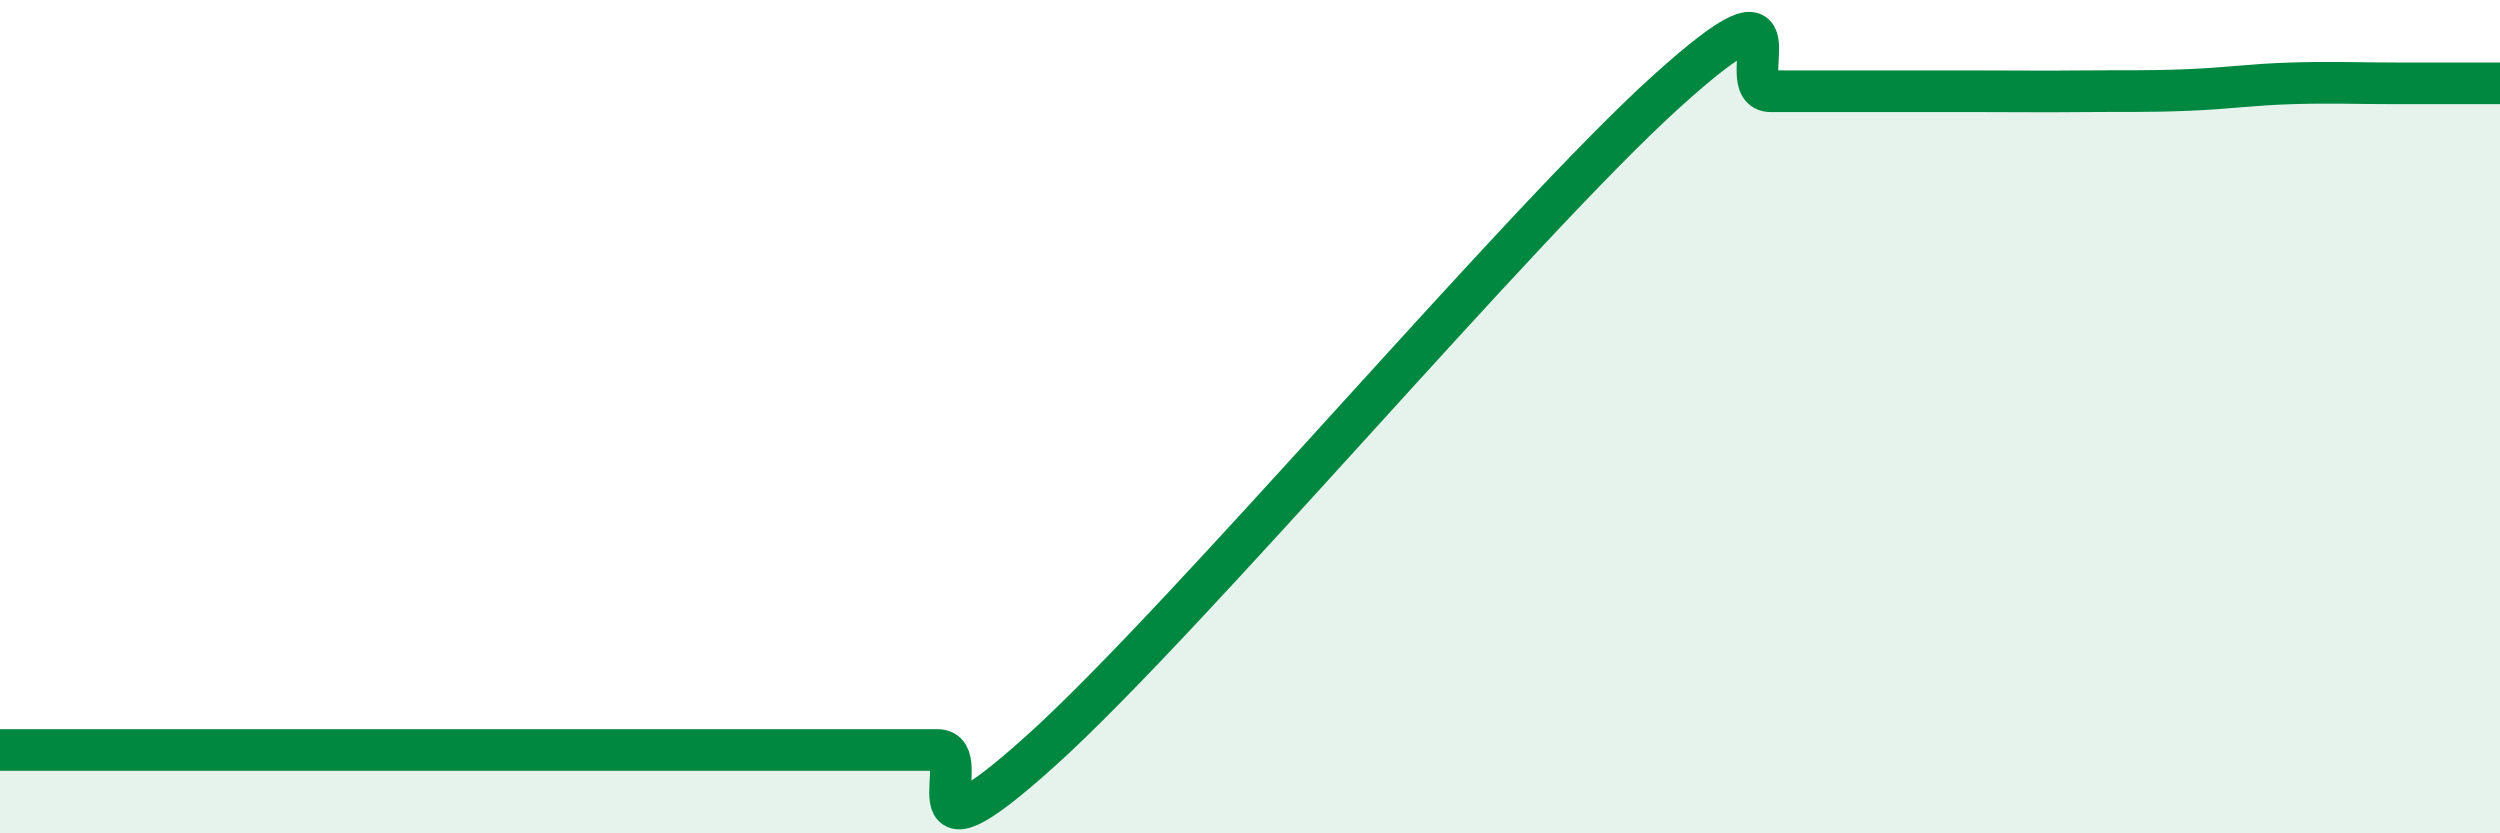
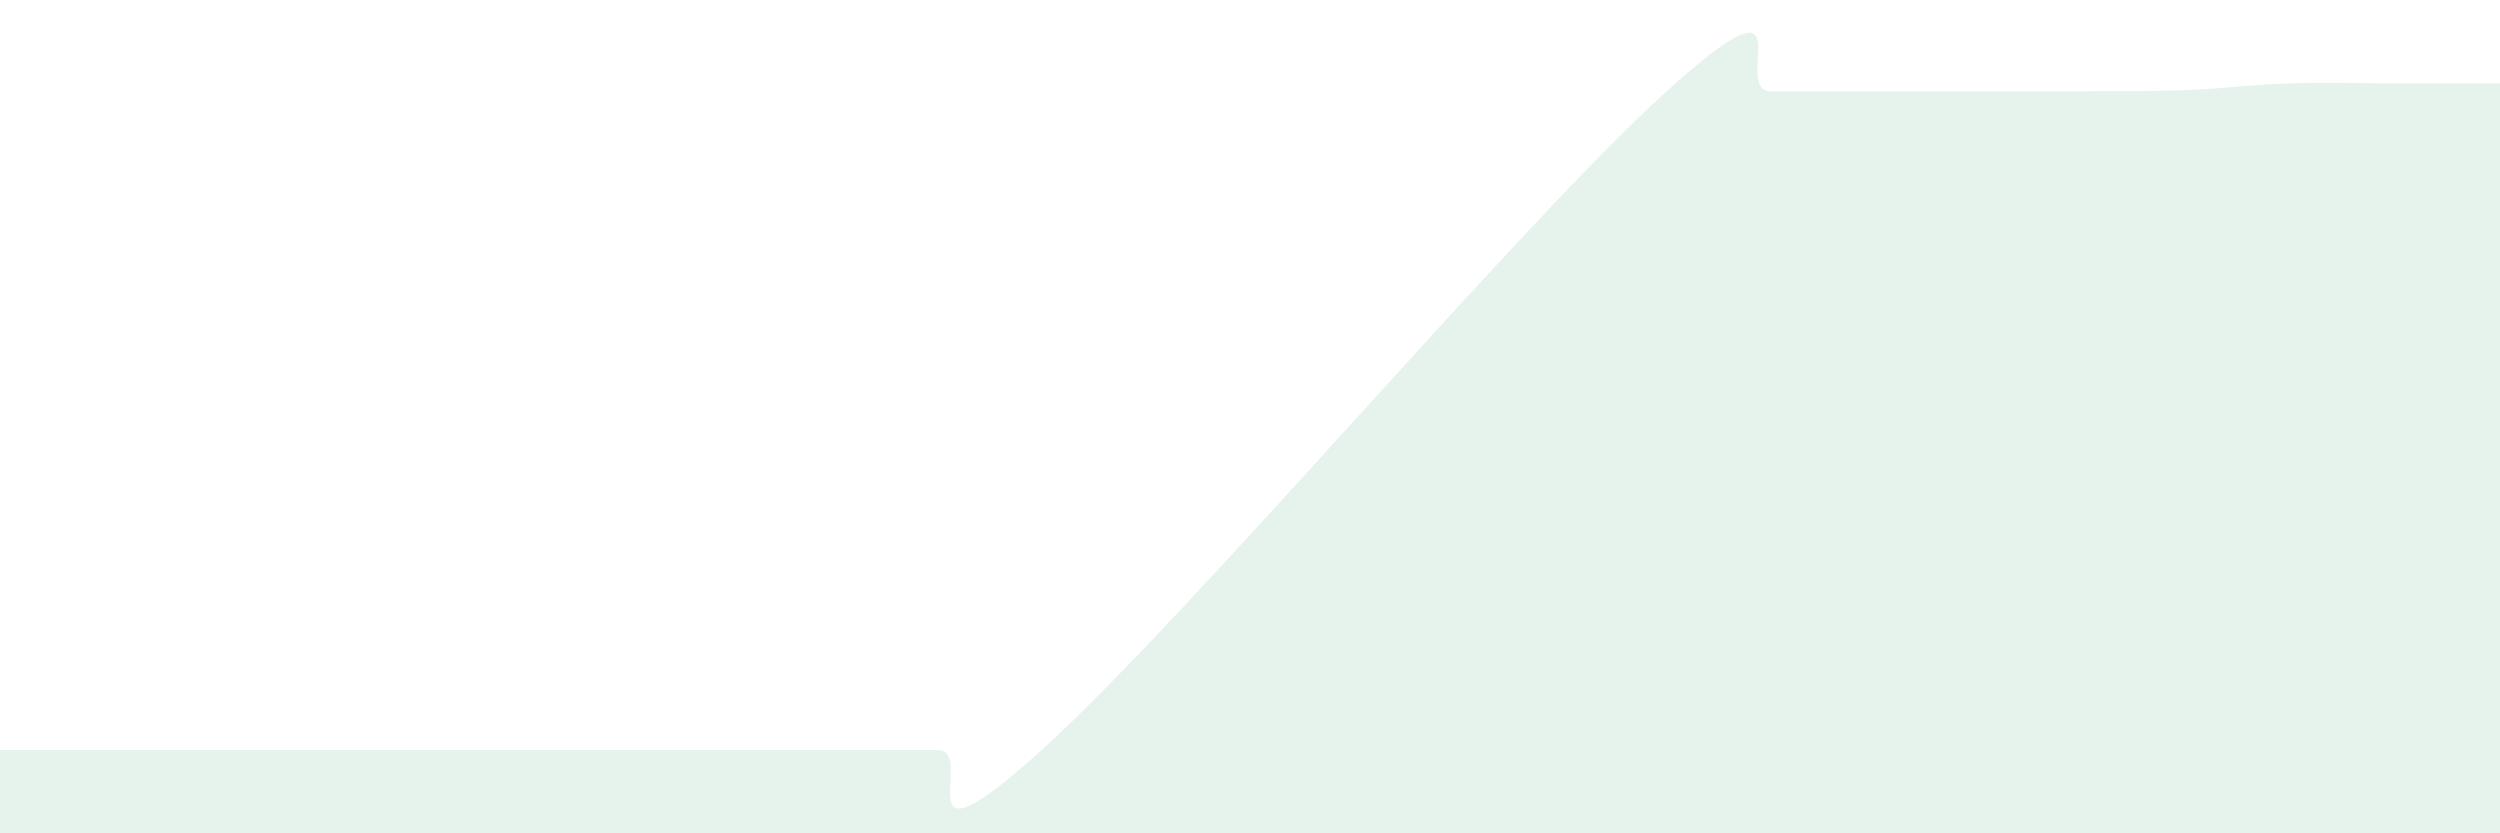
<svg xmlns="http://www.w3.org/2000/svg" width="60" height="20" viewBox="0 0 60 20">
  <path d="M 0,18 C 0.5,18 1.5,18 2.5,18 C 3.5,18 4,18 5,18 C 6,18 6.5,18 7.5,18 C 8.5,18 9,18 10,18 C 11,18 11.5,18 12.5,18 C 13.5,18 14,18 15,18 C 16,18 16.5,18 17.5,18 C 18.5,18 19,18 20,18 C 21,18 21.5,18 22.5,18 C 23.5,18 21.5,21.16 25,18 C 28.5,14.84 36.5,5.35 40,2.19 C 43.5,-0.97 41.5,2.19 42.5,2.19 C 43.5,2.19 44,2.19 45,2.19 C 46,2.19 46.5,2.19 47.5,2.19 C 48.5,2.19 49,2.2 50,2.19 C 51,2.18 51.5,2.2 52.5,2.16 C 53.5,2.12 54,2.03 55,2 C 56,1.97 56.5,2 57.5,2 C 58.5,2 59.5,2 60,2L60 20L0 20Z" fill="#008740" opacity="0.1" stroke-linecap="round" stroke-linejoin="round" />
-   <path d="M 0,18 C 0.5,18 1.5,18 2.5,18 C 3.5,18 4,18 5,18 C 6,18 6.5,18 7.5,18 C 8.5,18 9,18 10,18 C 11,18 11.5,18 12.5,18 C 13.5,18 14,18 15,18 C 16,18 16.5,18 17.5,18 C 18.5,18 19,18 20,18 C 21,18 21.5,18 22.5,18 C 23.5,18 21.5,21.16 25,18 C 28.5,14.84 36.5,5.35 40,2.19 C 43.5,-0.97 41.5,2.19 42.5,2.19 C 43.5,2.19 44,2.19 45,2.19 C 46,2.19 46.5,2.19 47.5,2.19 C 48.5,2.19 49,2.2 50,2.19 C 51,2.18 51.5,2.2 52.5,2.16 C 53.5,2.12 54,2.03 55,2 C 56,1.97 56.5,2 57.5,2 C 58.5,2 59.5,2 60,2" stroke="#008740" stroke-width="1" fill="none" stroke-linecap="round" stroke-linejoin="round" />
</svg>